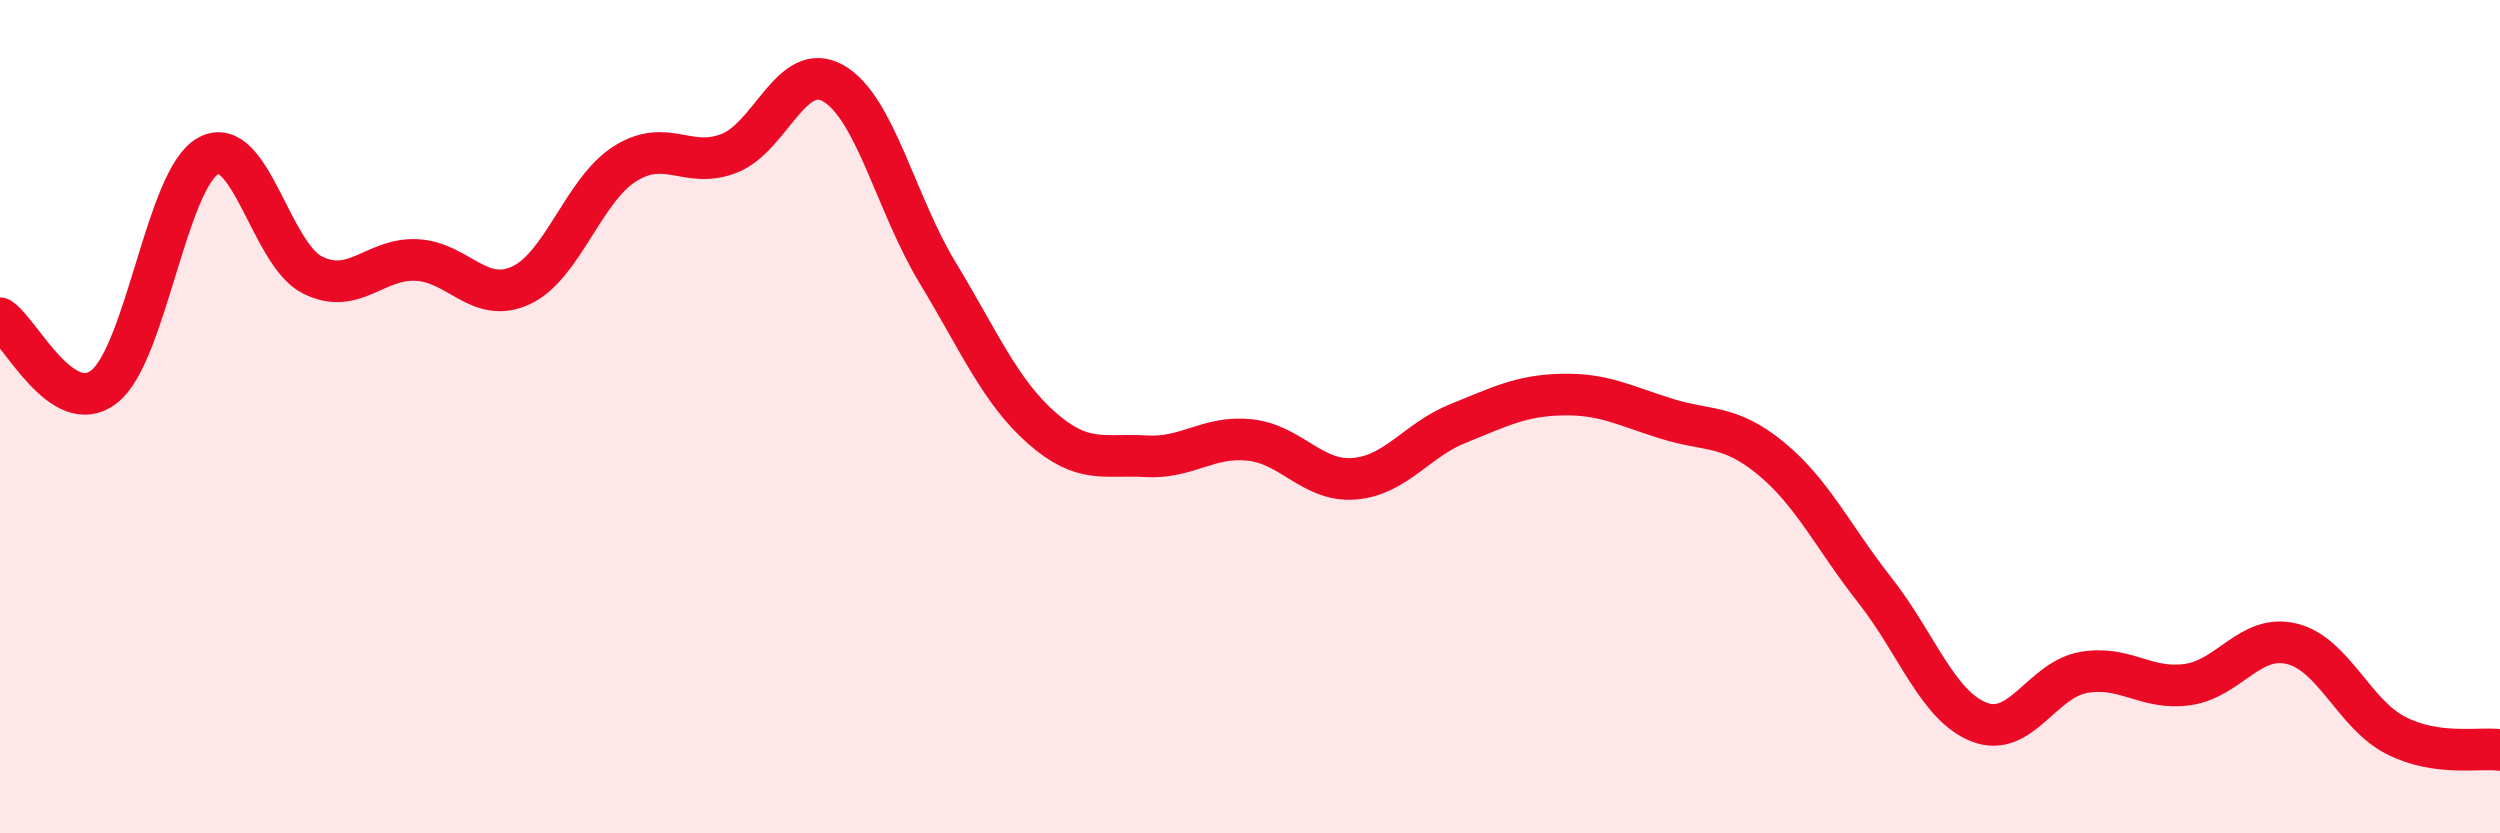
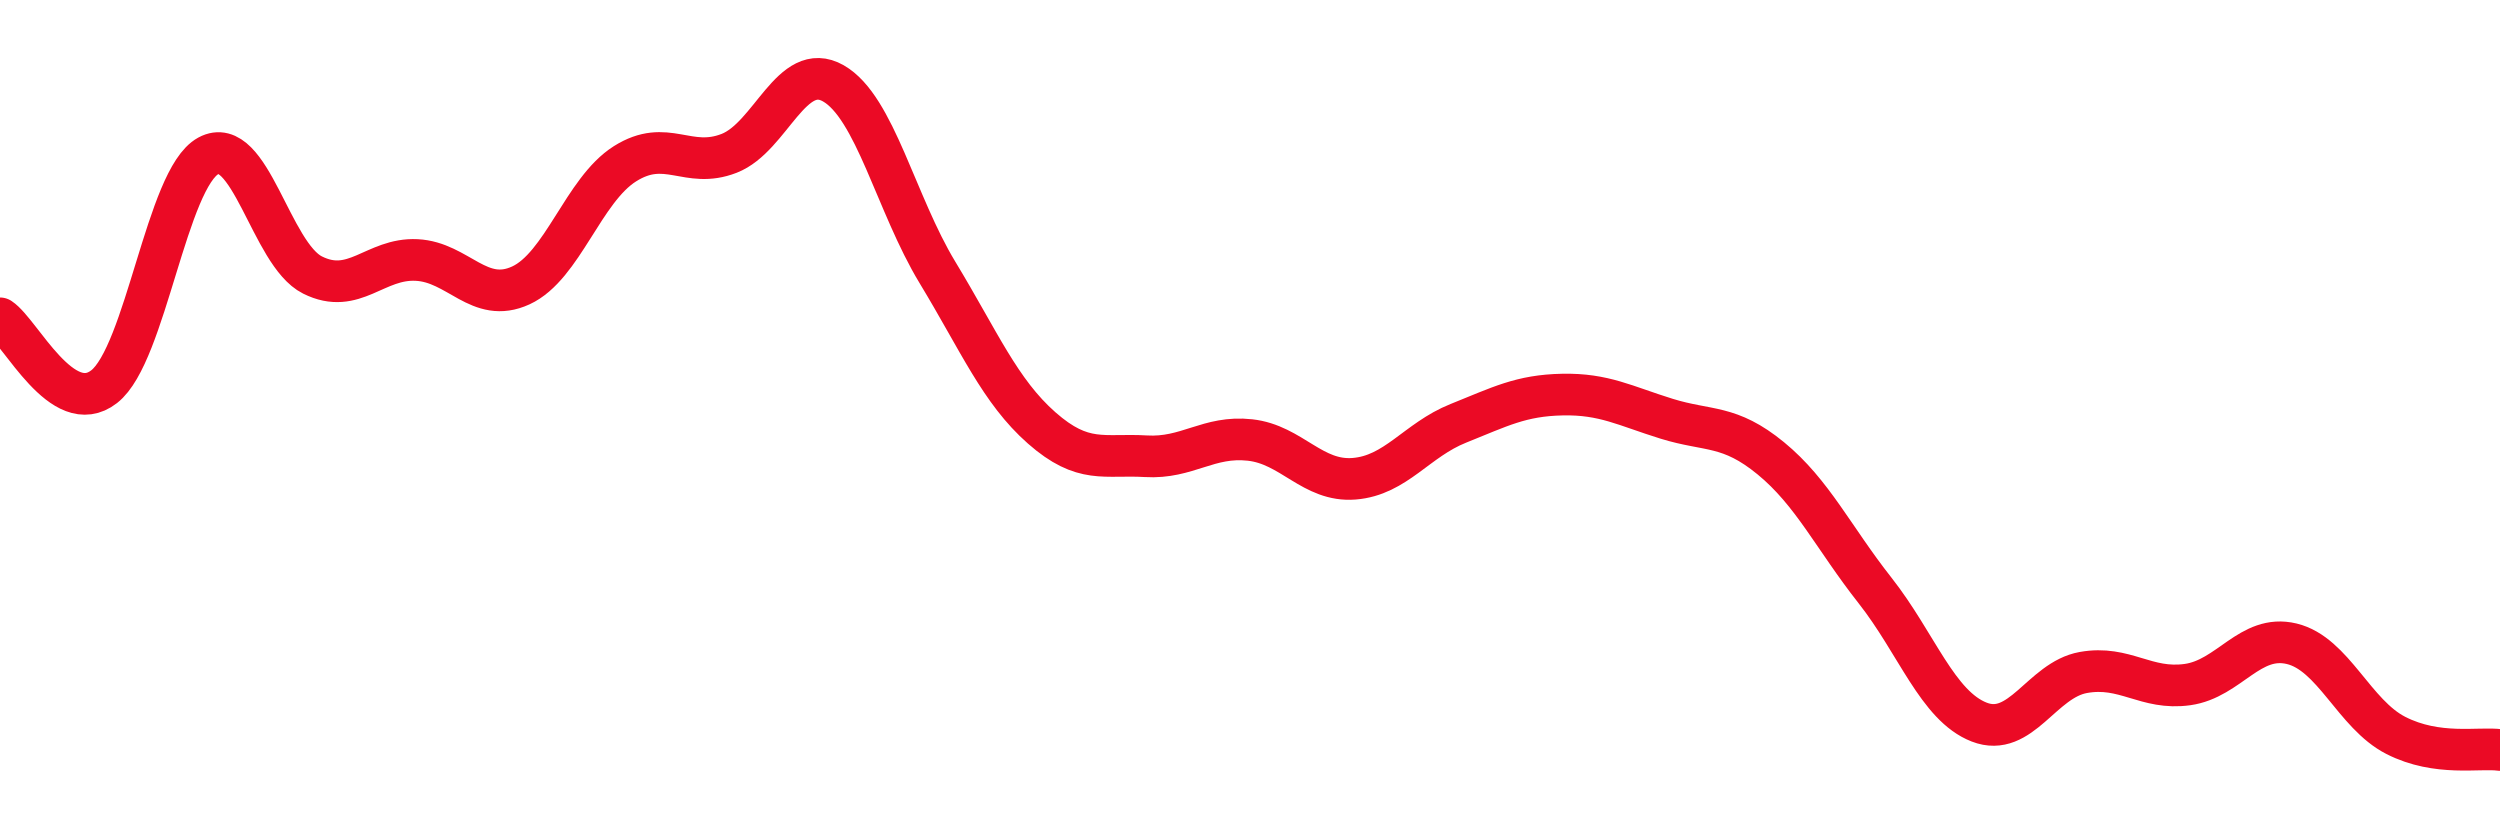
<svg xmlns="http://www.w3.org/2000/svg" width="60" height="20" viewBox="0 0 60 20">
-   <path d="M 0,7.64 C 0.5,7.97 1.5,10.06 2.5,9.28 C 3.5,8.5 4,4.28 5,3.74 C 6,3.2 6.5,6.1 7.5,6.6 C 8.5,7.1 9,6.19 10,6.24 C 11,6.29 11.5,7.31 12.5,6.85 C 13.5,6.39 14,4.56 15,3.93 C 16,3.3 16.5,4.07 17.5,3.68 C 18.5,3.29 19,1.43 20,2 C 21,2.57 21.5,4.89 22.5,6.54 C 23.5,8.19 24,9.39 25,10.27 C 26,11.15 26.5,10.89 27.5,10.95 C 28.5,11.01 29,10.45 30,10.56 C 31,10.67 31.5,11.57 32.5,11.49 C 33.5,11.41 34,10.56 35,10.16 C 36,9.76 36.5,9.49 37.5,9.47 C 38.5,9.45 39,9.74 40,10.05 C 41,10.36 41.5,10.18 42.5,11 C 43.5,11.82 44,12.9 45,14.17 C 46,15.44 46.5,16.94 47.5,17.33 C 48.5,17.72 49,16.32 50,16.14 C 51,15.96 51.5,16.57 52.5,16.43 C 53.5,16.29 54,15.21 55,15.45 C 56,15.69 56.5,17.14 57.5,17.65 C 58.5,18.16 59.5,17.93 60,18L60 20L0 20Z" fill="#EB0A25" opacity="0.1" stroke-linecap="round" stroke-linejoin="round" />
  <path d="M 0,7.64 C 0.5,7.97 1.5,10.06 2.5,9.28 C 3.5,8.5 4,4.28 5,3.74 C 6,3.2 6.5,6.1 7.5,6.6 C 8.5,7.1 9,6.19 10,6.24 C 11,6.29 11.5,7.31 12.5,6.85 C 13.5,6.39 14,4.56 15,3.93 C 16,3.3 16.5,4.07 17.5,3.68 C 18.5,3.29 19,1.43 20,2 C 21,2.57 21.5,4.89 22.5,6.54 C 23.5,8.19 24,9.39 25,10.27 C 26,11.15 26.5,10.89 27.5,10.95 C 28.5,11.01 29,10.45 30,10.56 C 31,10.67 31.5,11.57 32.5,11.49 C 33.5,11.41 34,10.56 35,10.16 C 36,9.76 36.5,9.49 37.5,9.47 C 38.5,9.45 39,9.74 40,10.05 C 41,10.36 41.5,10.18 42.5,11 C 43.5,11.82 44,12.9 45,14.17 C 46,15.44 46.5,16.94 47.5,17.33 C 48.5,17.72 49,16.32 50,16.14 C 51,15.96 51.5,16.57 52.5,16.43 C 53.5,16.29 54,15.21 55,15.45 C 56,15.69 56.5,17.14 57.5,17.65 C 58.5,18.16 59.5,17.93 60,18" stroke="#EB0A25" stroke-width="1" fill="none" stroke-linecap="round" stroke-linejoin="round" />
</svg>